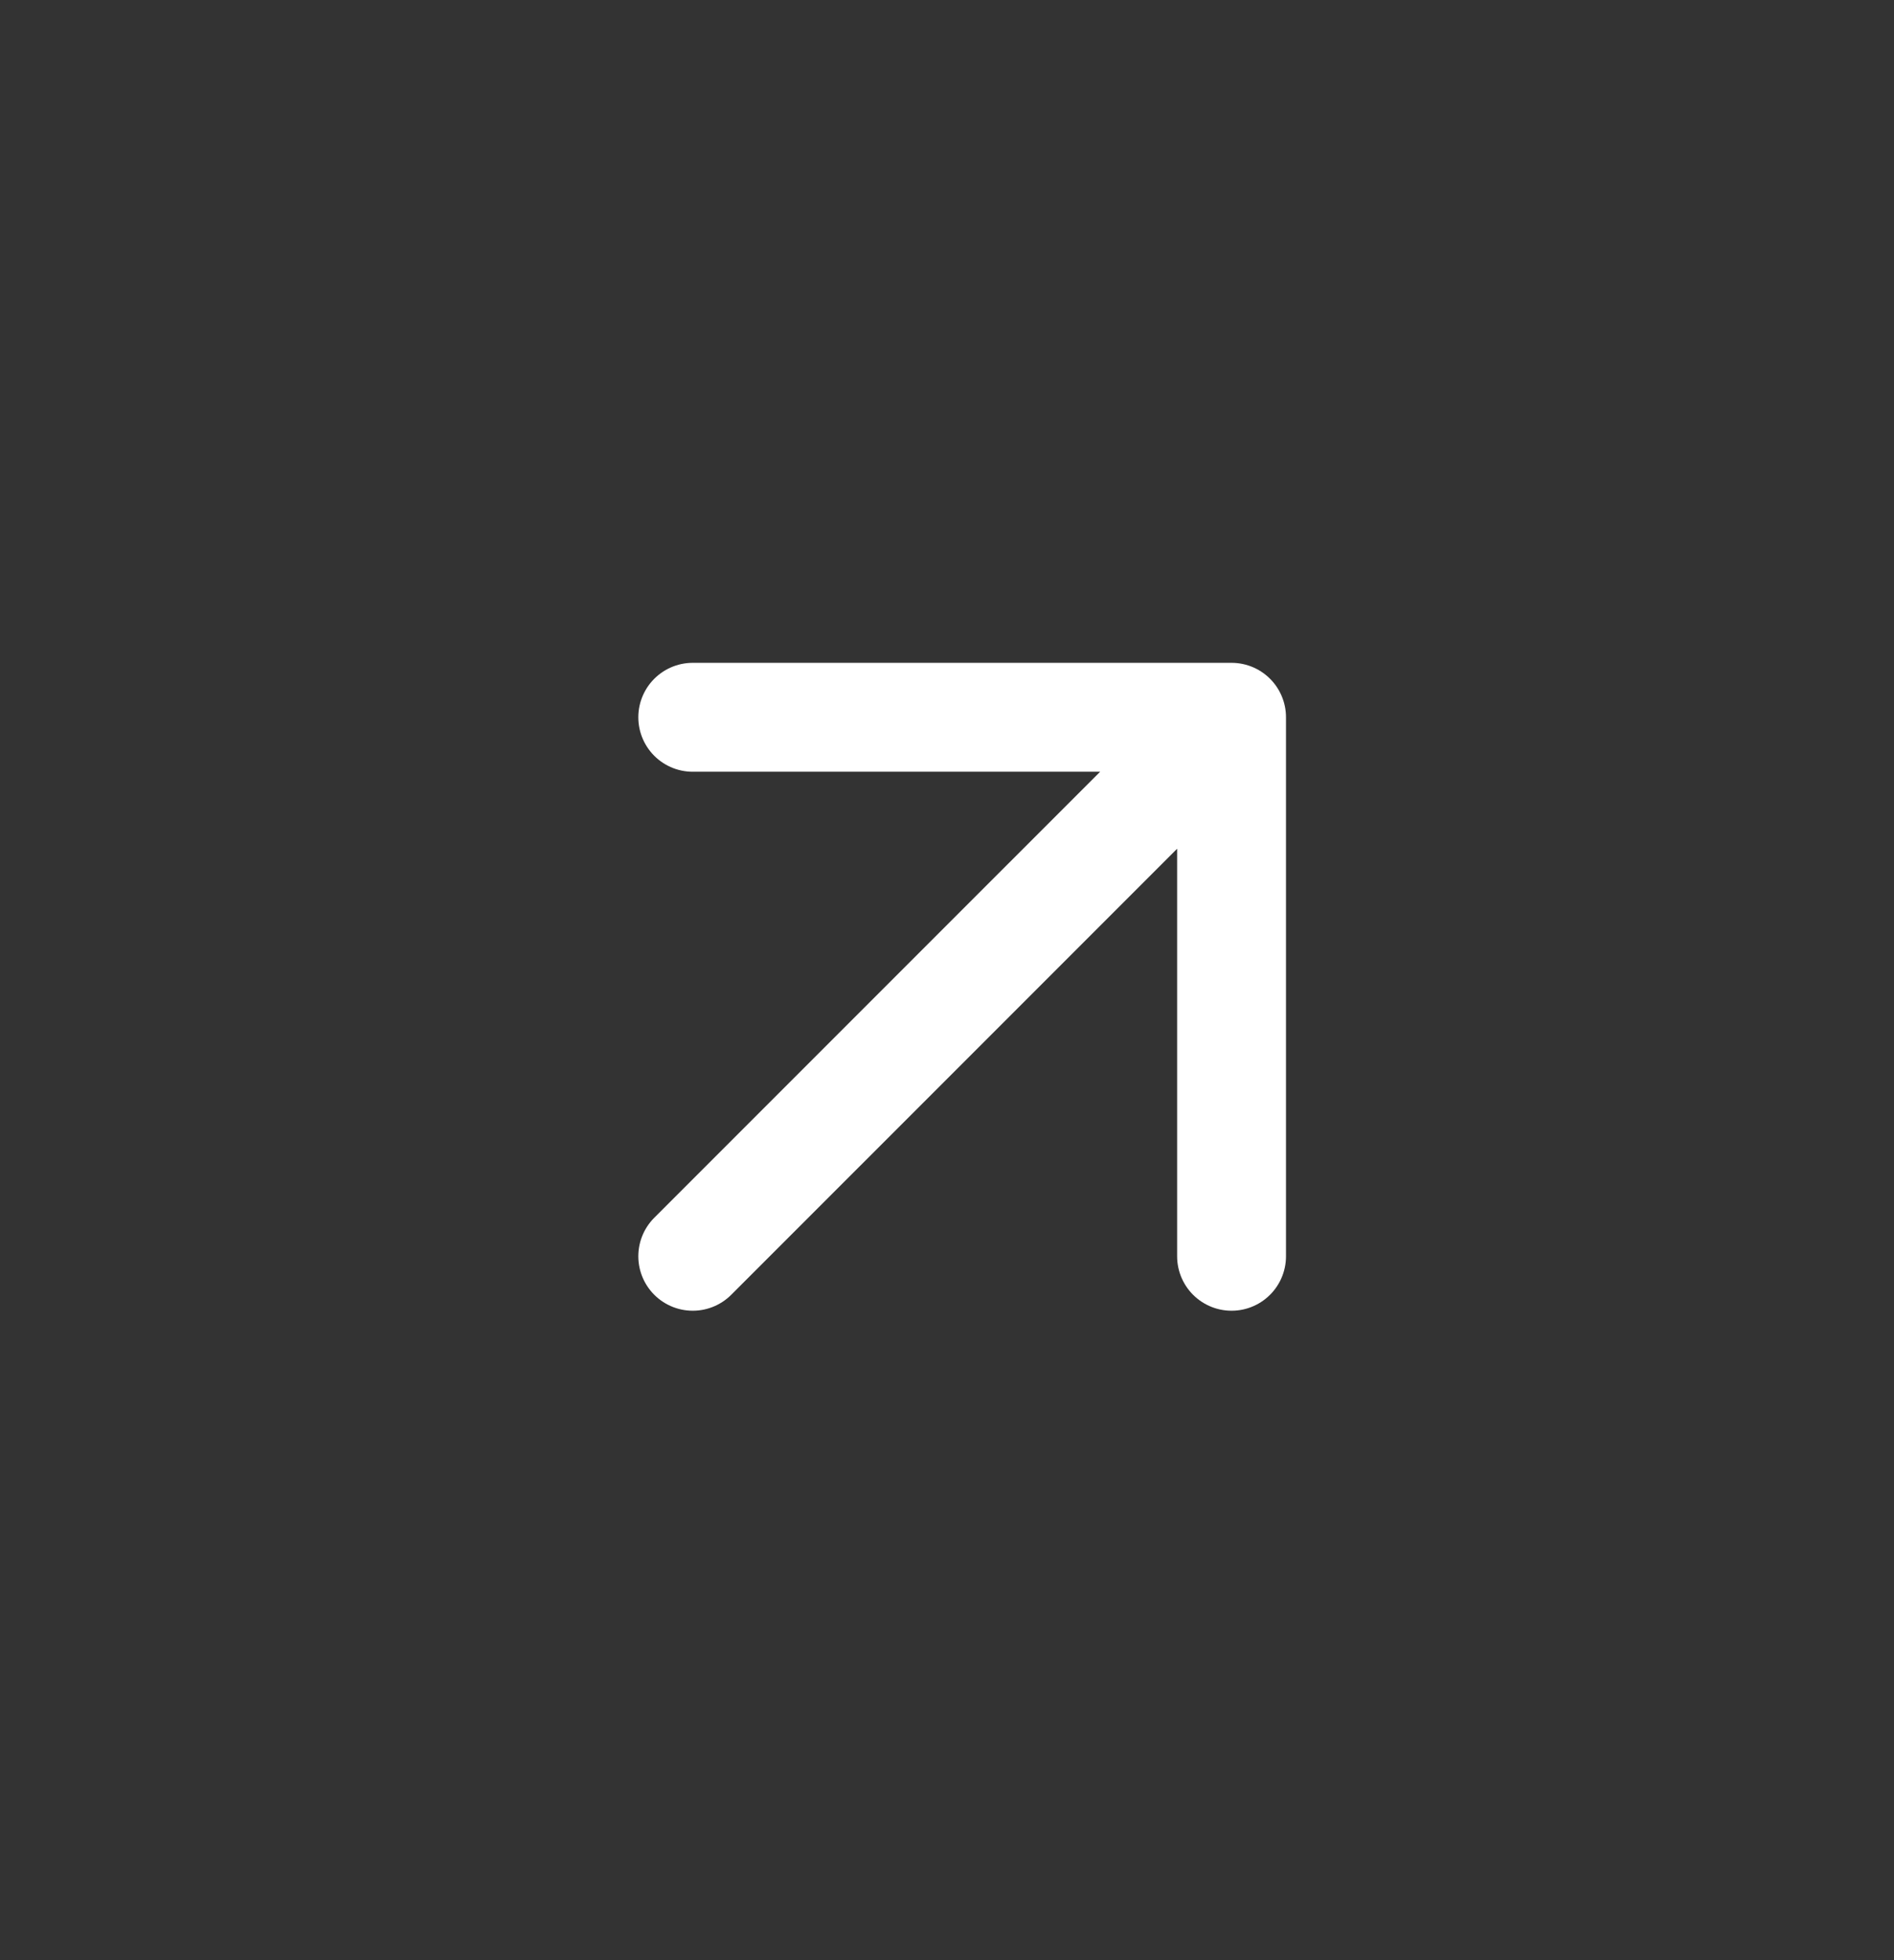
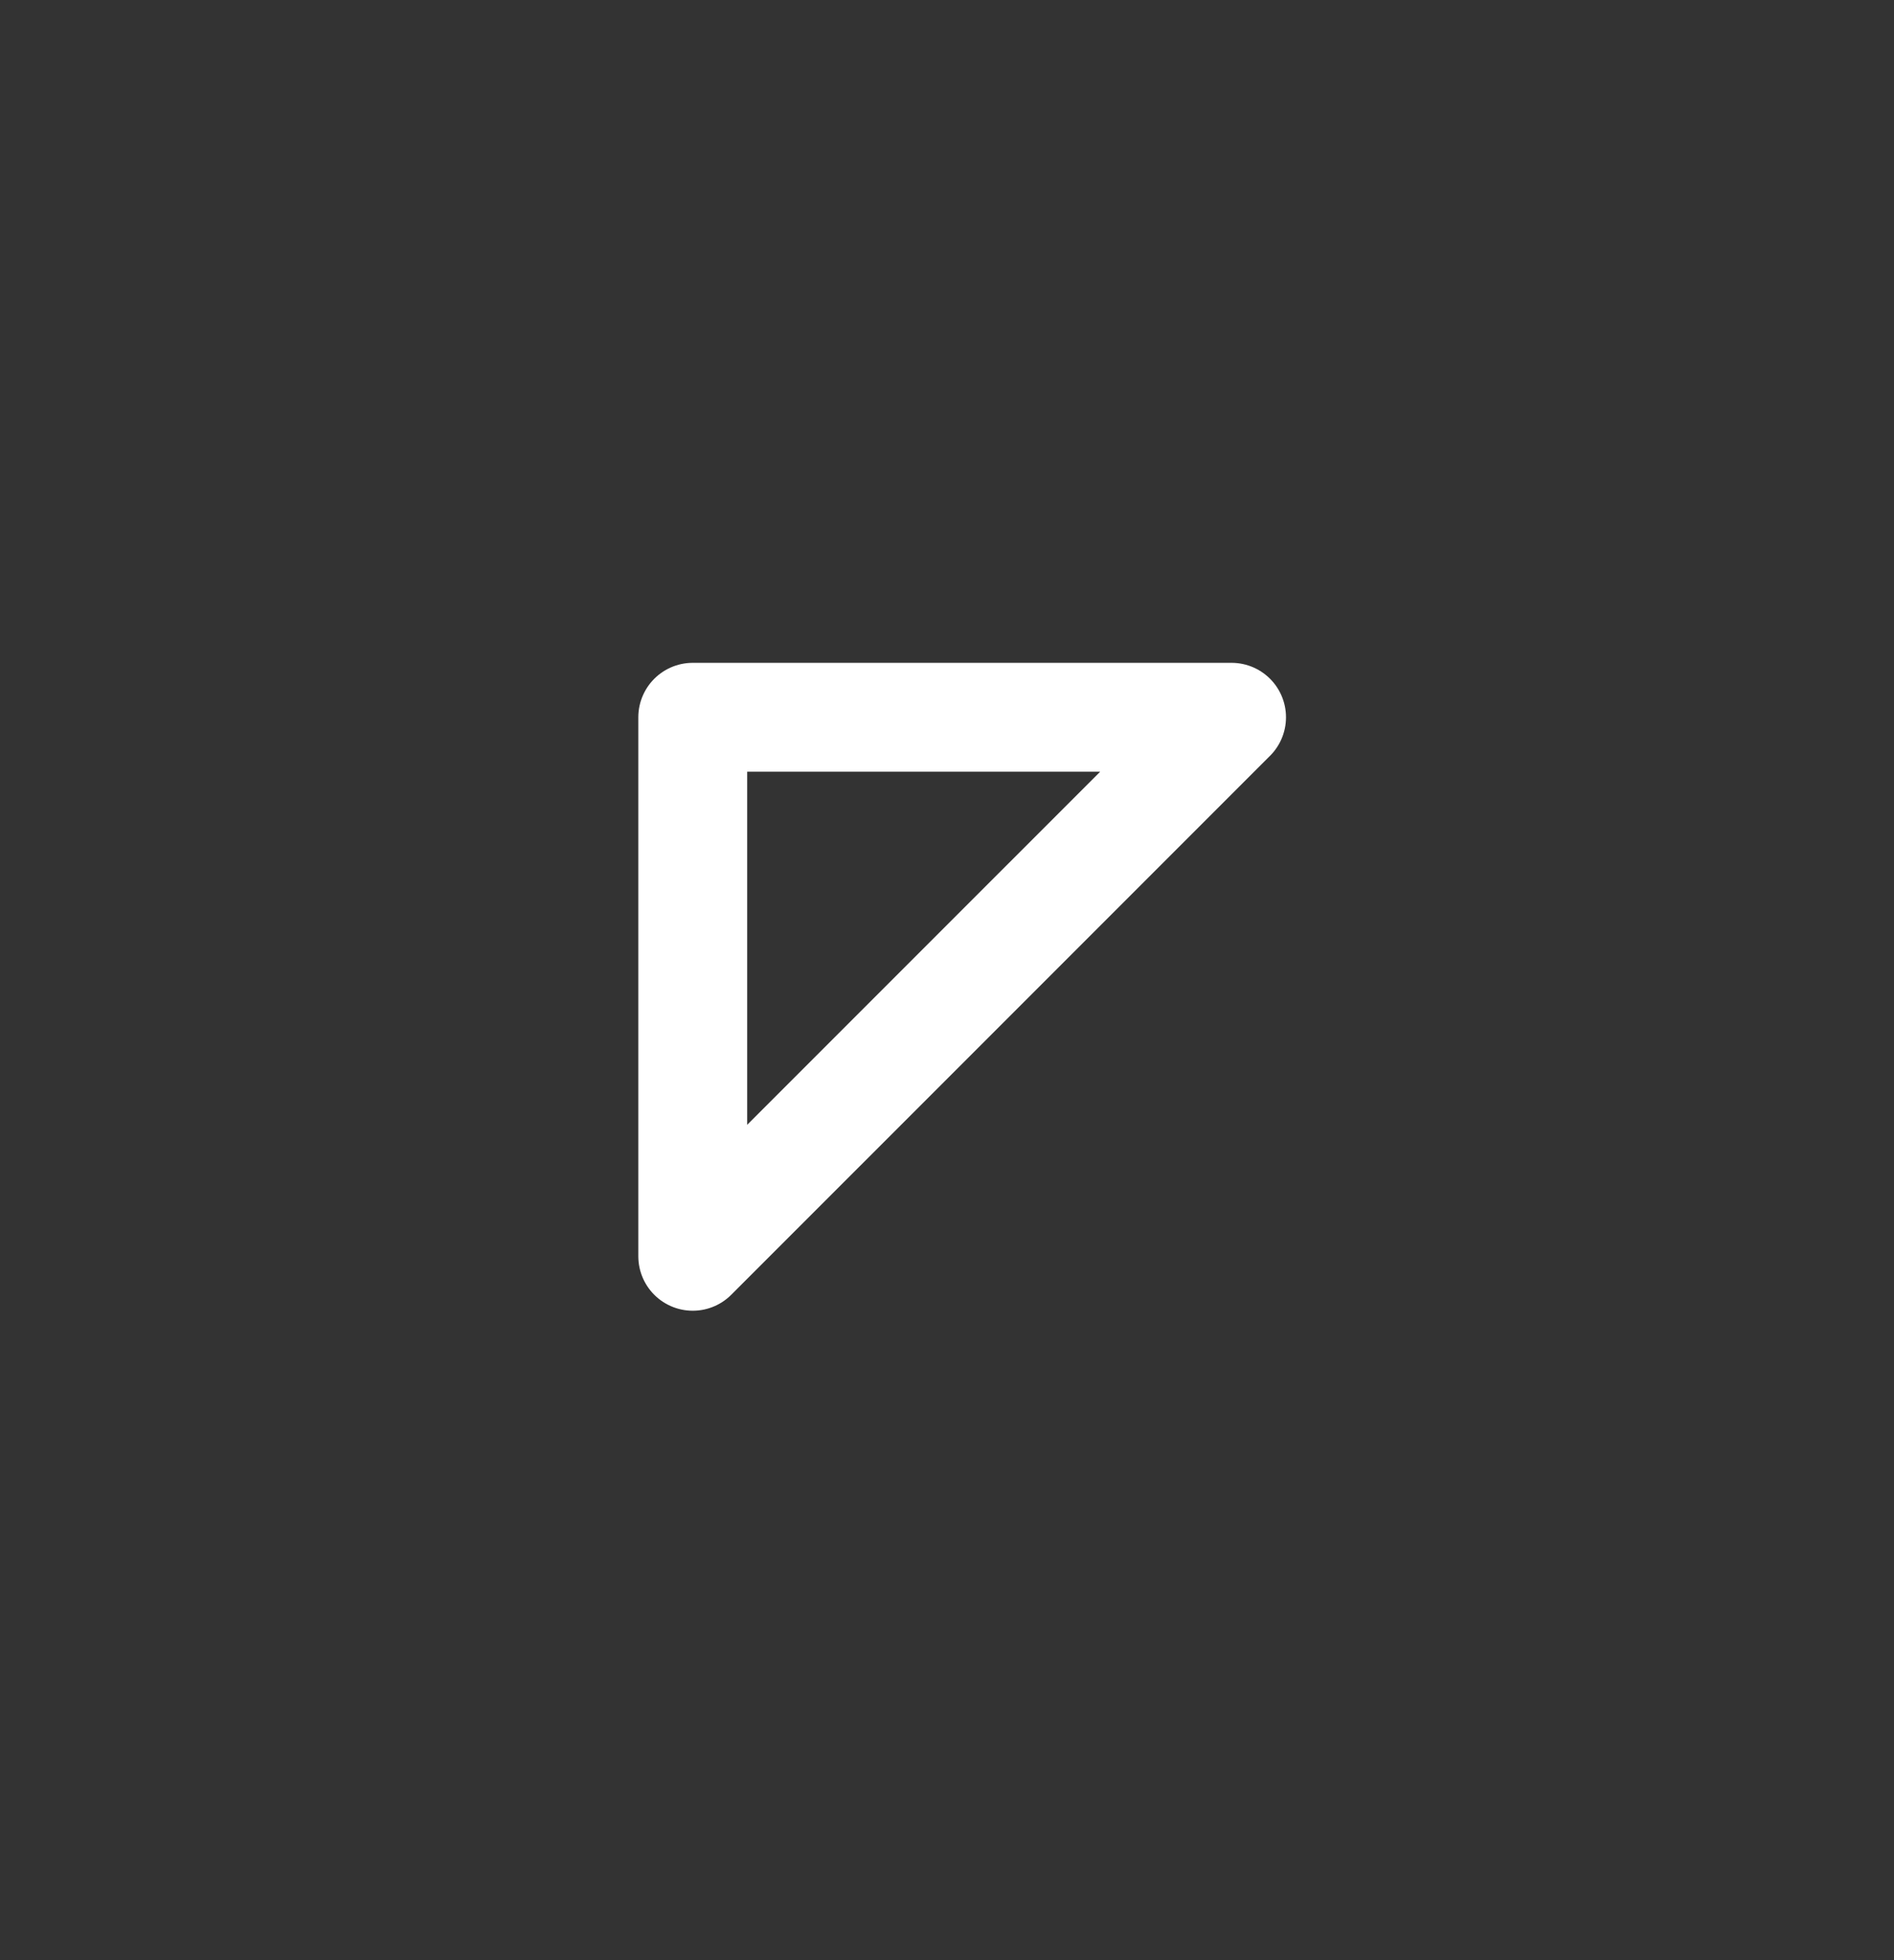
<svg xmlns="http://www.w3.org/2000/svg" width="29" height="30" viewBox="0 0 29 30" fill="none">
  <rect x="0" y="0" width="29" height="30" fill="#333333" stroke="none" />
-   <path d="M10.607 19.227L18.857 10.978M18.857 10.978H10.607M18.857 10.978V19.227" stroke="white" stroke-width="1.667" stroke-linecap="round" stroke-linejoin="round" />
+   <path d="M10.607 19.227L18.857 10.978M18.857 10.978H10.607V19.227" stroke="white" stroke-width="1.667" stroke-linecap="round" stroke-linejoin="round" />
</svg>